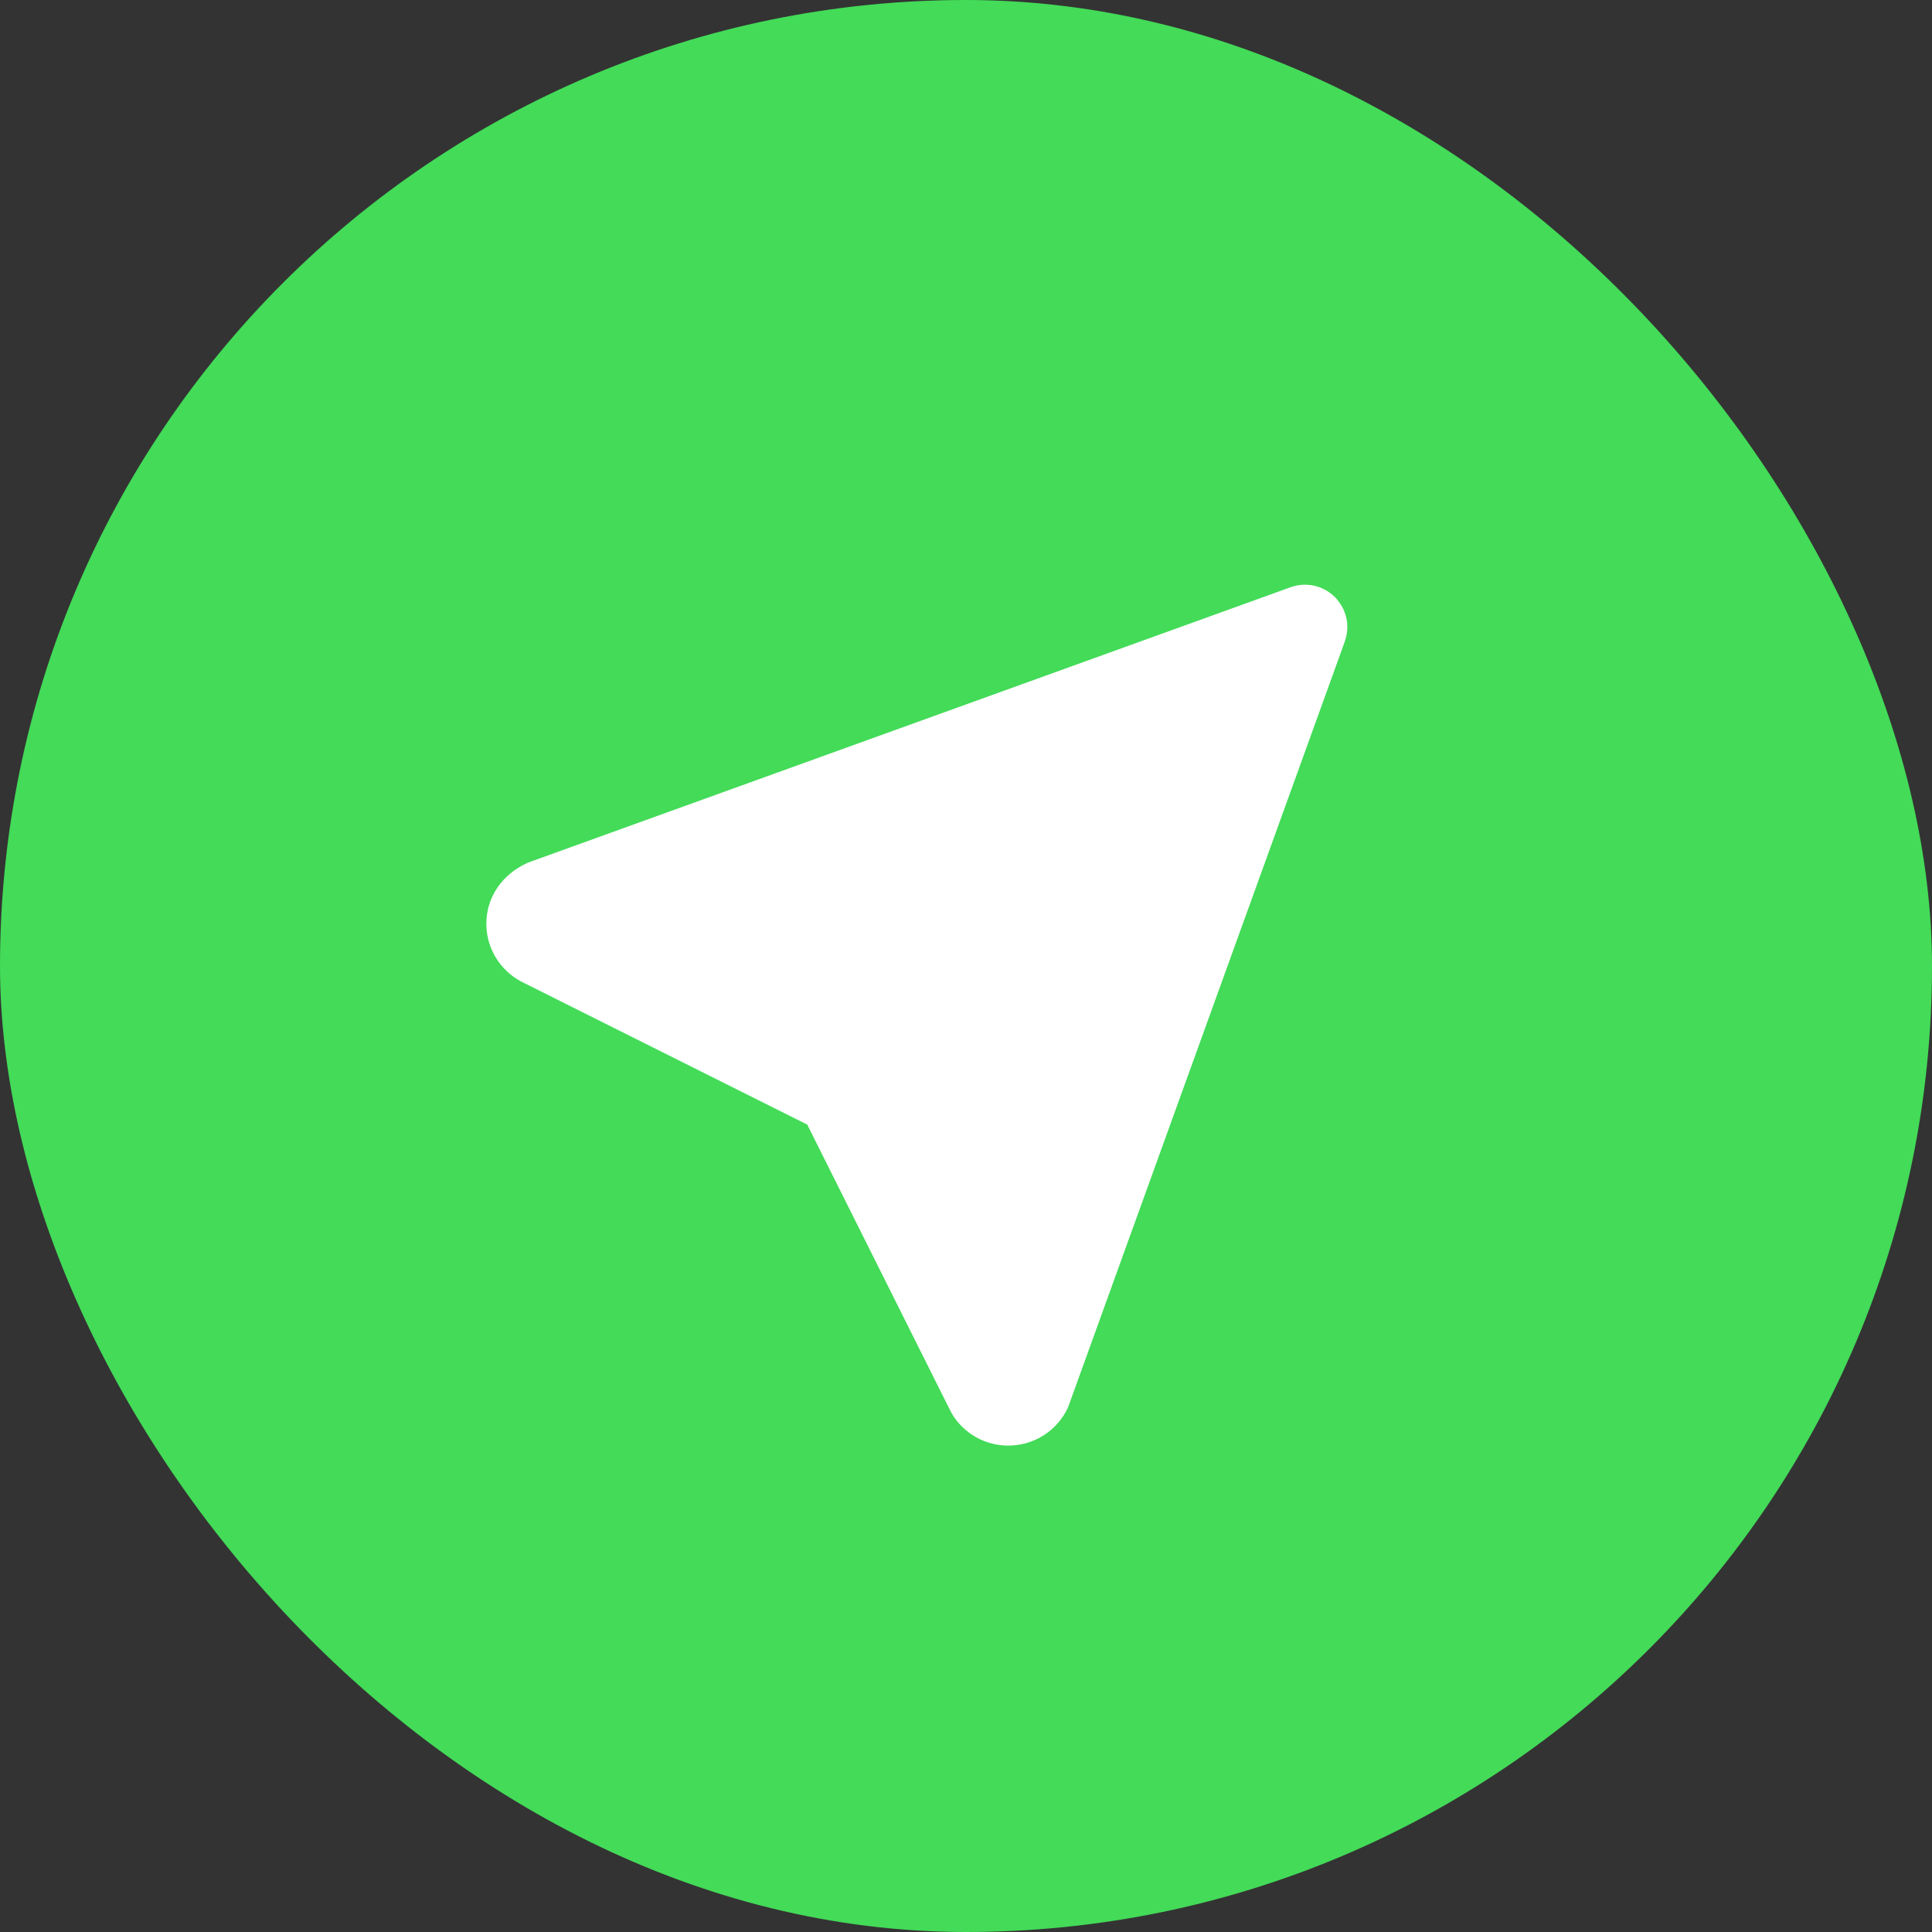
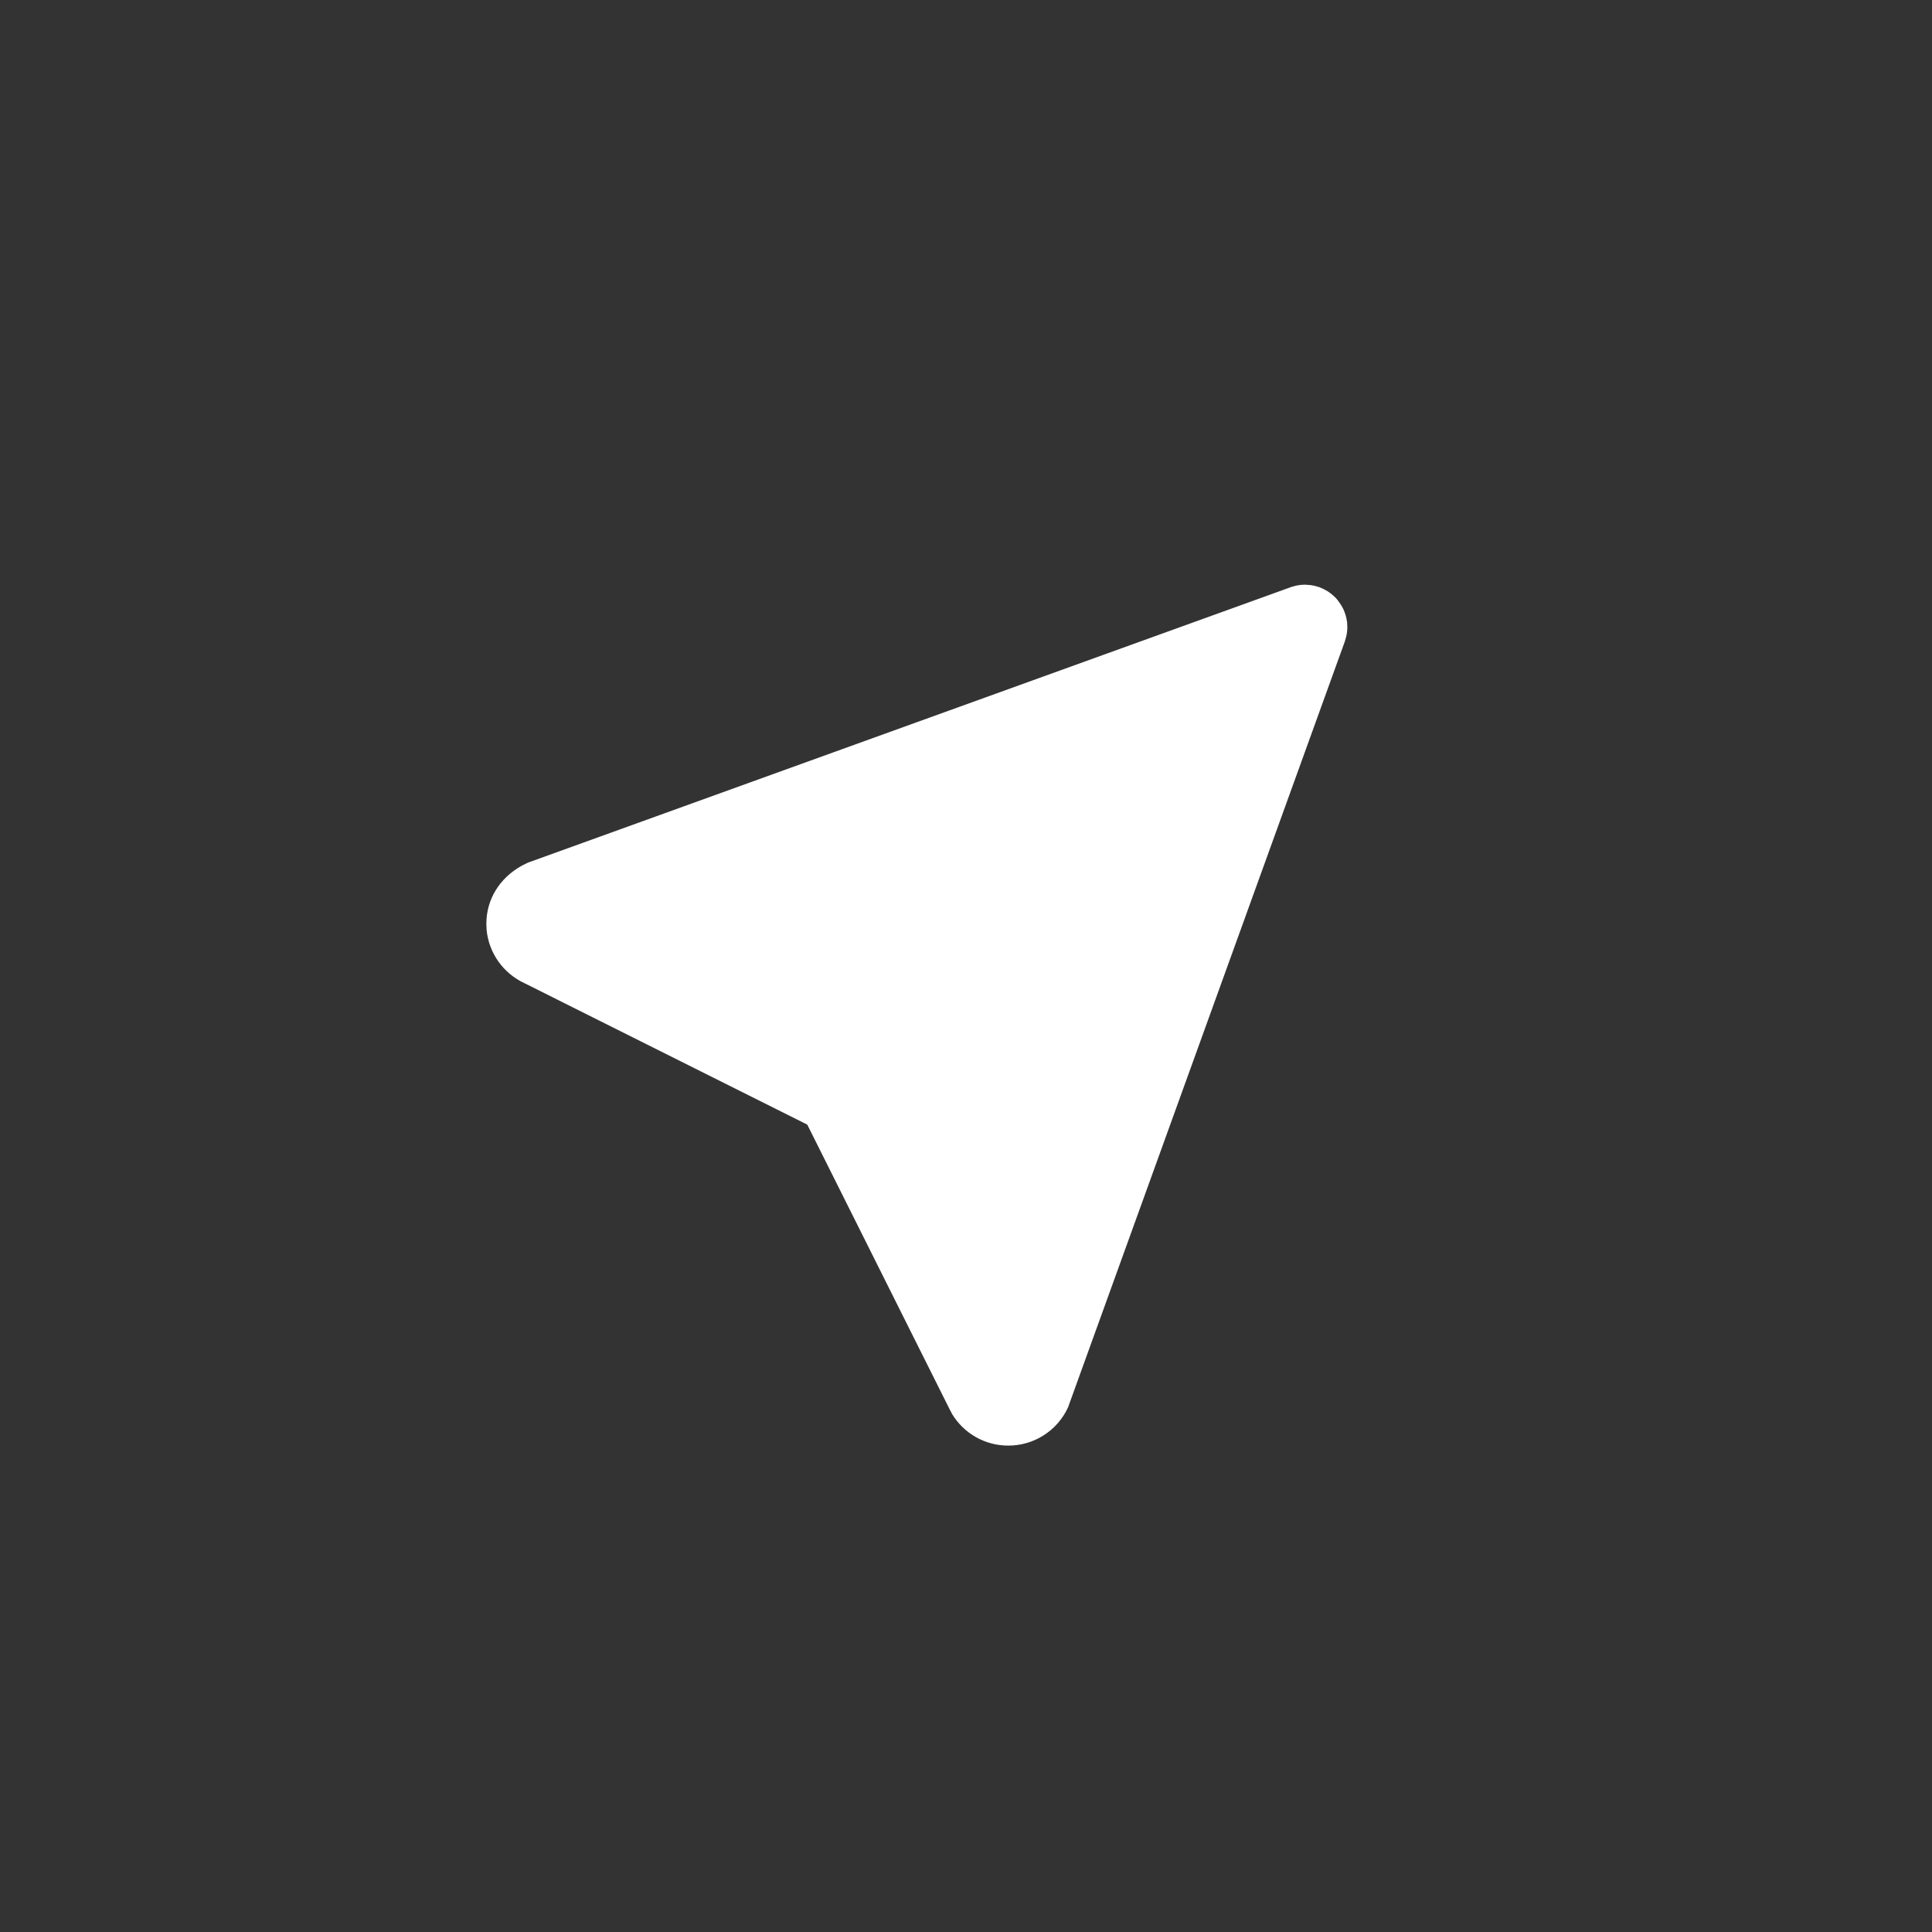
<svg xmlns="http://www.w3.org/2000/svg" width="38" height="38" viewBox="0 0 38 38" fill="none">
  <rect x="0" y="0" width="38" height="38" fill="#333333" stroke="none" />
-   <rect width="38" height="38" rx="19" fill="#43DB58" />
  <path d="M25.576 11.505L25.664 11.5L25.772 11.507L25.847 11.52L25.95 11.549L26.039 11.588L26.122 11.635L26.197 11.691L26.266 11.753L26.309 11.803L26.377 11.899L26.421 11.979C26.459 12.062 26.485 12.15 26.496 12.242L26.5 12.331C26.5 12.394 26.493 12.455 26.48 12.514L26.451 12.617L21.007 27.681C20.904 27.905 20.739 28.096 20.53 28.229C20.322 28.363 20.08 28.433 19.833 28.433C19.61 28.434 19.392 28.377 19.198 28.268C19.003 28.159 18.841 28.001 18.726 27.811L18.671 27.705L15.878 22.12L10.32 19.34C10.114 19.246 9.937 19.099 9.805 18.915C9.674 18.731 9.593 18.516 9.571 18.291L9.566 18.167C9.566 17.7 9.817 17.273 10.267 17.025L10.384 16.967L25.398 11.545L25.486 11.52L25.576 11.505Z" fill="white" />
</svg>